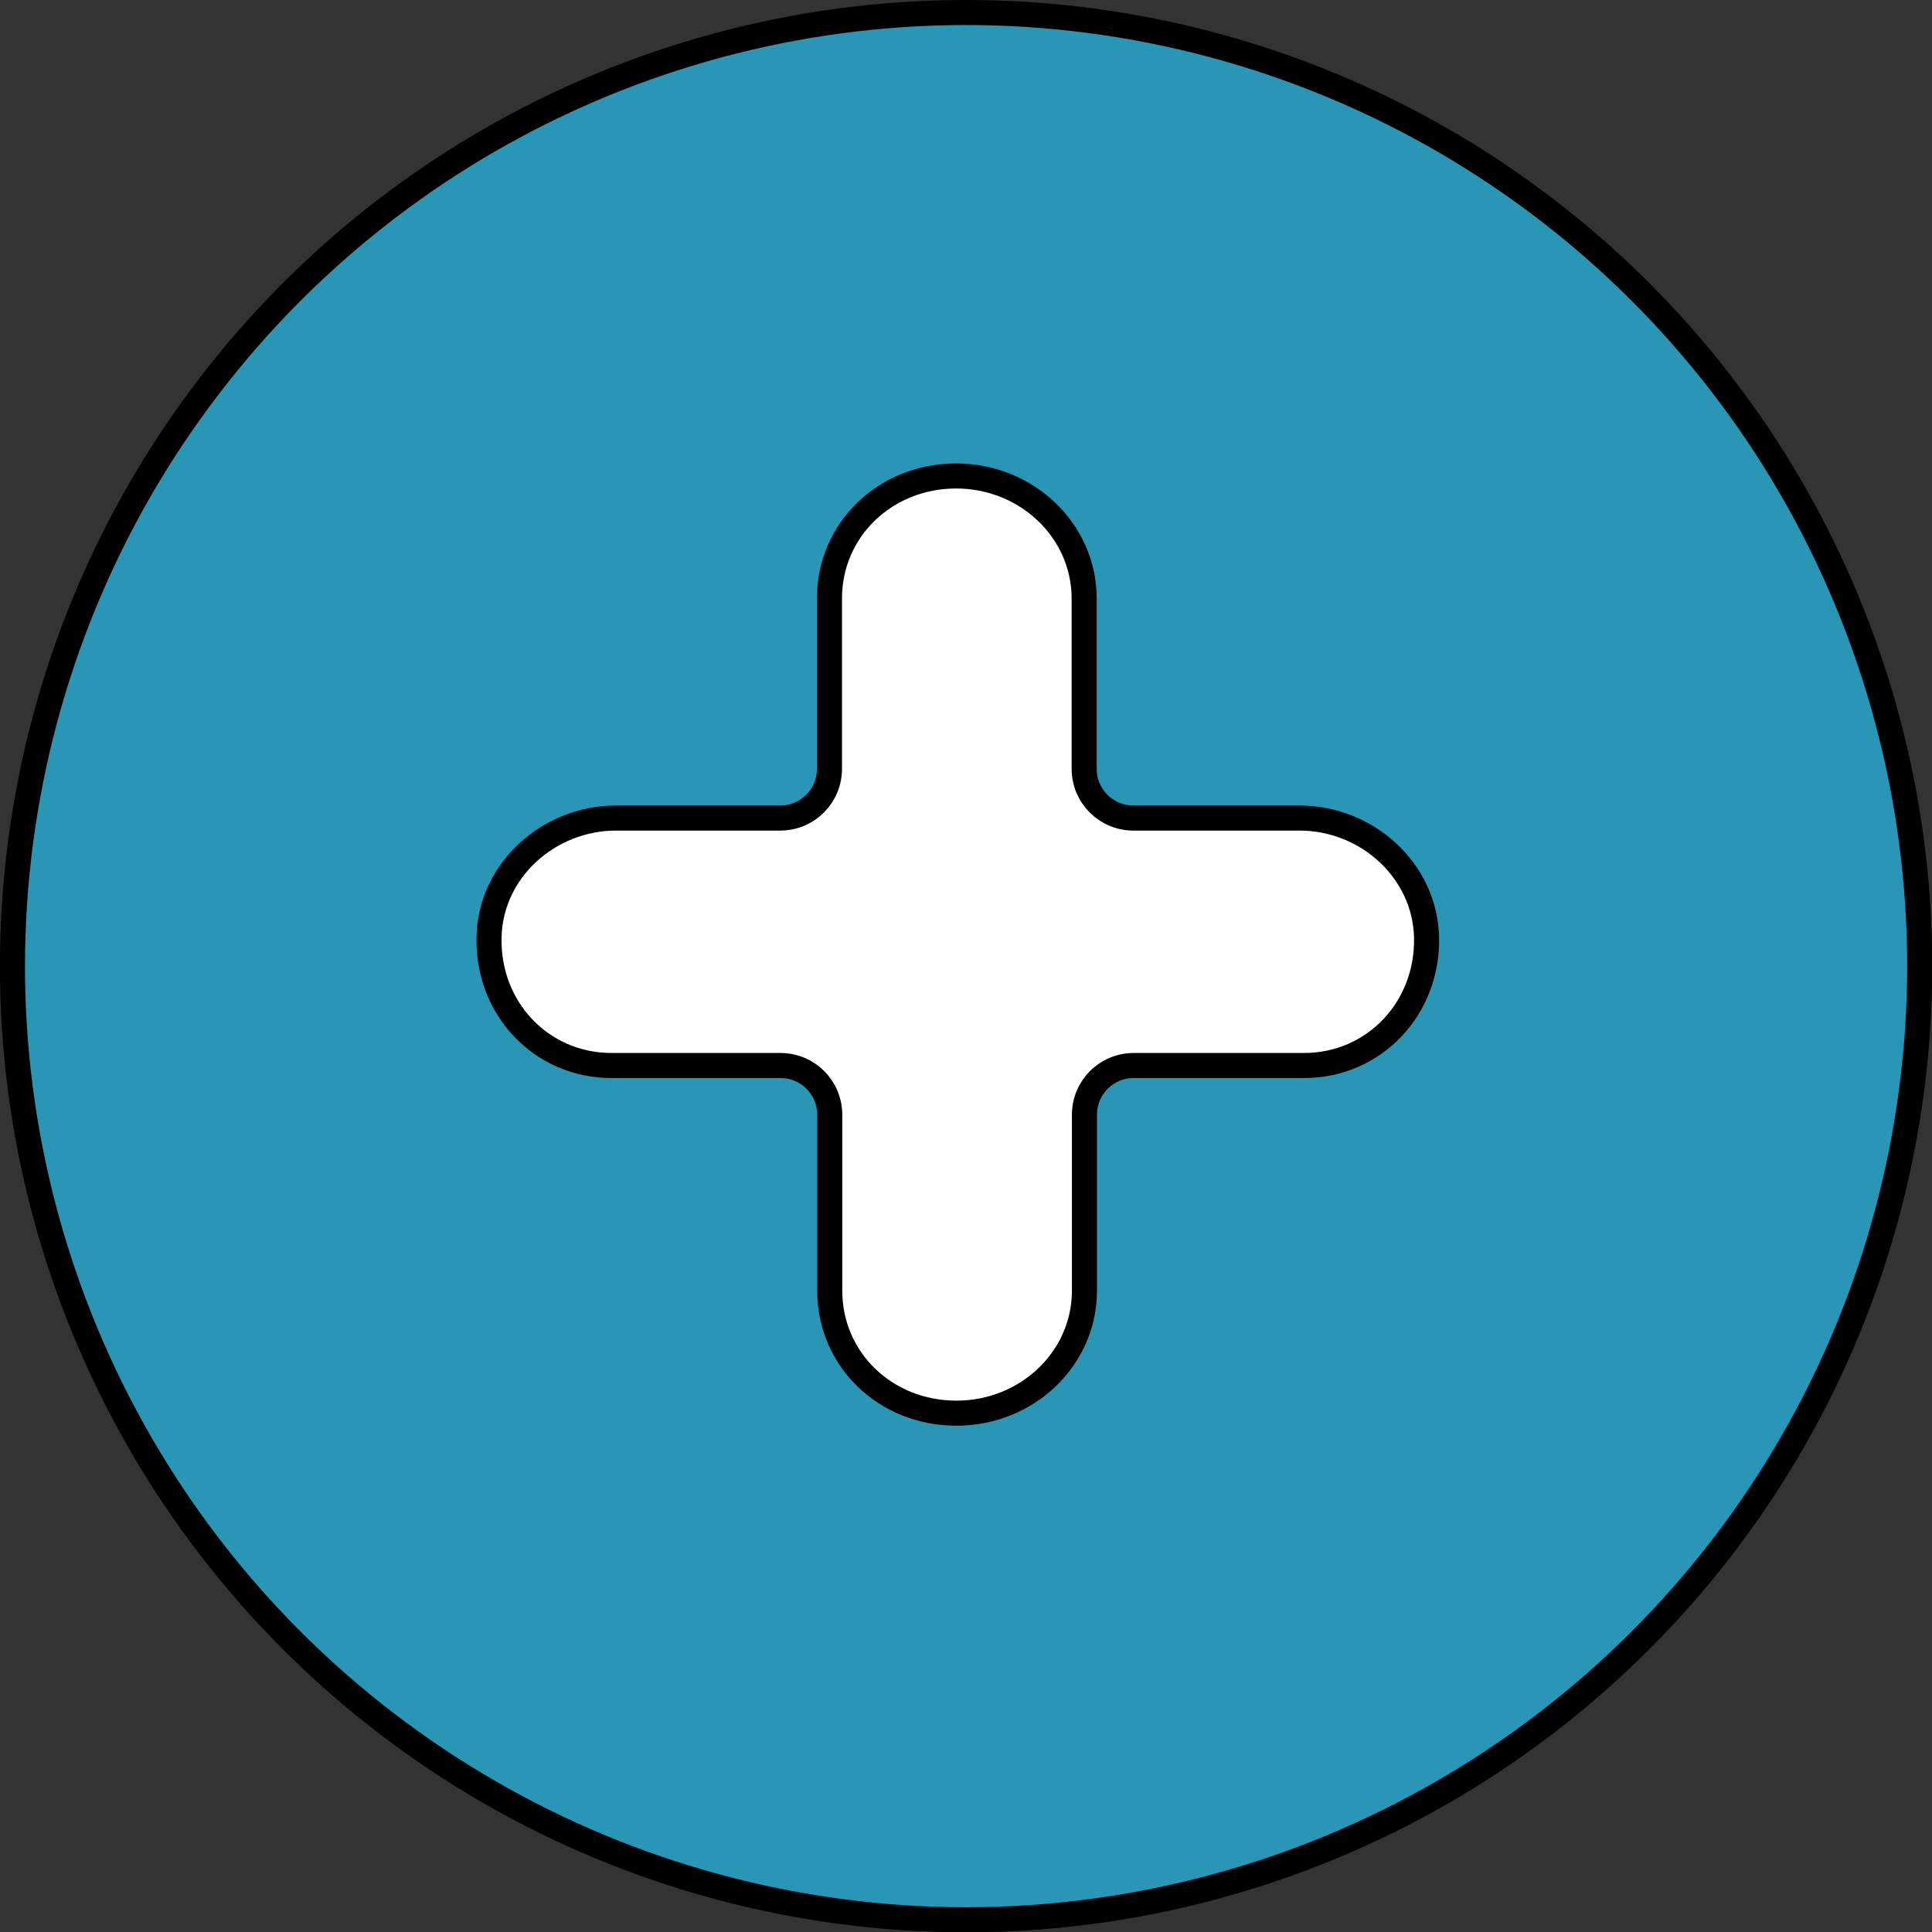
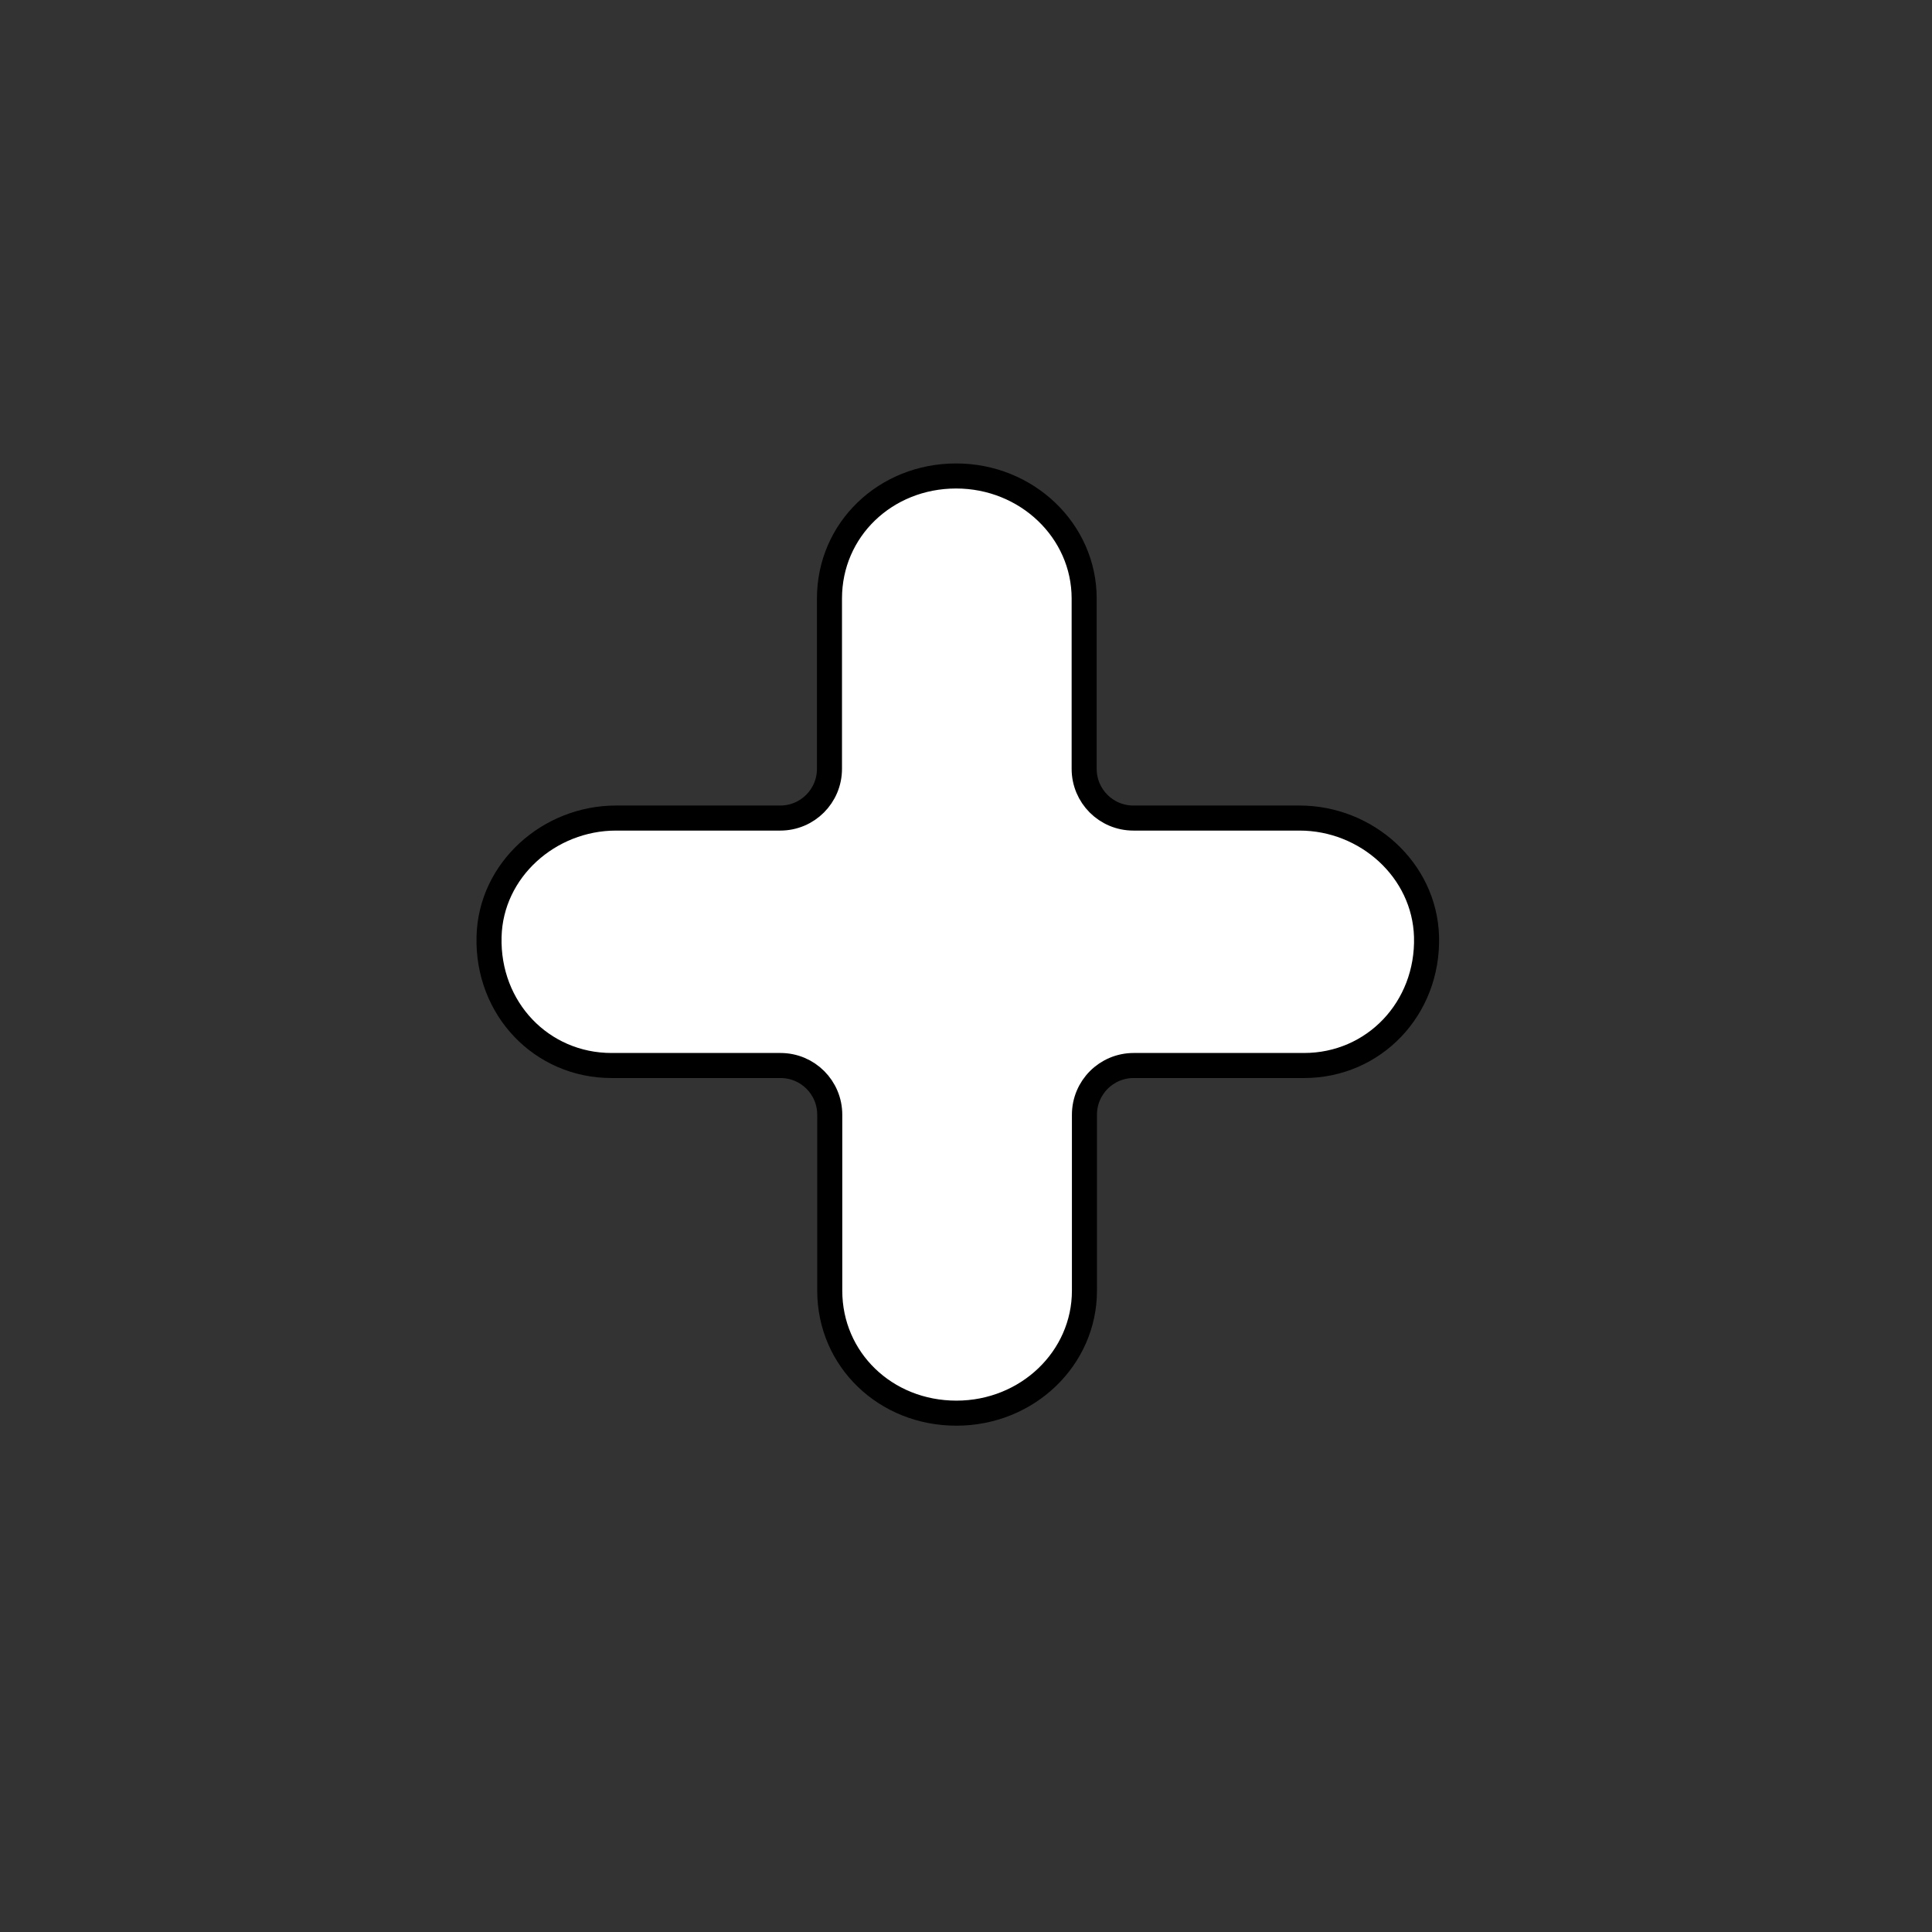
<svg xmlns="http://www.w3.org/2000/svg" id="_レイヤー_2" viewBox="0 0 69.41 69.41">
  <rect x="0" y="0" width="69.41" height="69.41" fill="#333333" stroke="none" />
  <defs>
    <style>.cls-1{fill:#fff;}.cls-1,.cls-2{stroke:#000;stroke-miterlimit:10;stroke-width:.9px;}.cls-2{fill:#2896b4;}</style>
  </defs>
  <g id="_レイヤー1">
-     <circle class="cls-2" cx="34.71" cy="34.71" r="34.26" transform="translate(-5.18 63.32) rotate(-80.65)" />
    <path class="cls-1" d="M46.67,29.39h-5.95c-.98,0-1.77-.79-1.77-1.77v-6.12c0-2.43-2.06-4.4-4.6-4.4s-4.55,1.93-4.55,4.4v6.12c0,.98-.79,1.77-1.77,1.77h-5.9c-2.4,0-4.5,1.86-4.56,4.26-.07,2.59,1.89,4.63,4.4,4.63h6.07c.98,0,1.77,.79,1.77,1.77v6.32c0,2.47,2,4.4,4.55,4.4s4.6-1.97,4.6-4.4v-6.32c0-.98,.79-1.77,1.77-1.77h6.12c2.51,0,4.47-2.05,4.4-4.63-.07-2.4-2.16-4.26-4.56-4.26Z" />
  </g>
</svg>